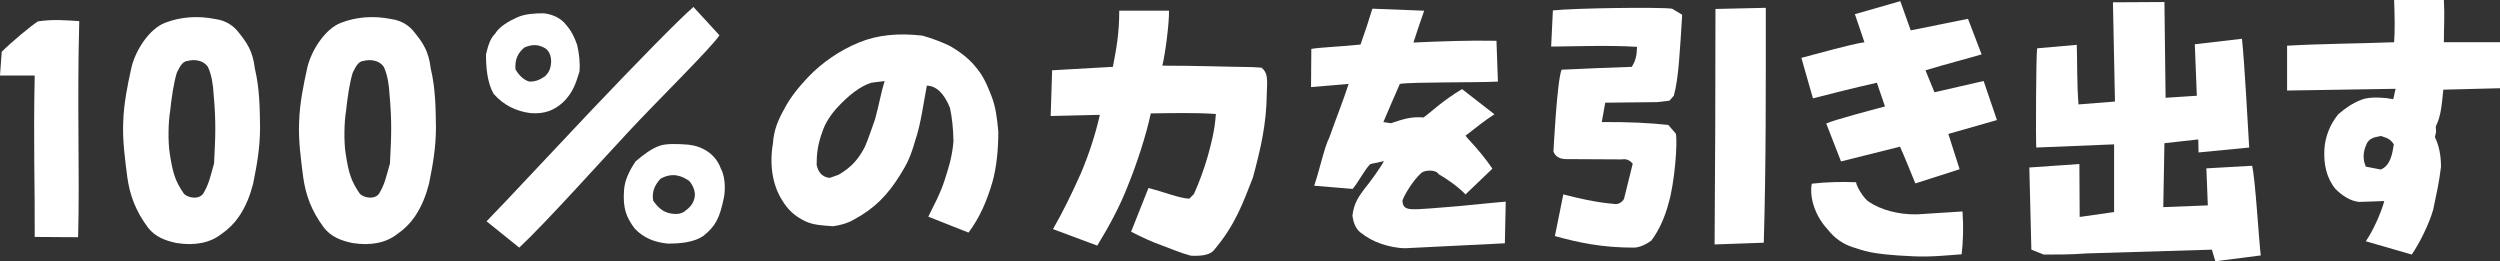
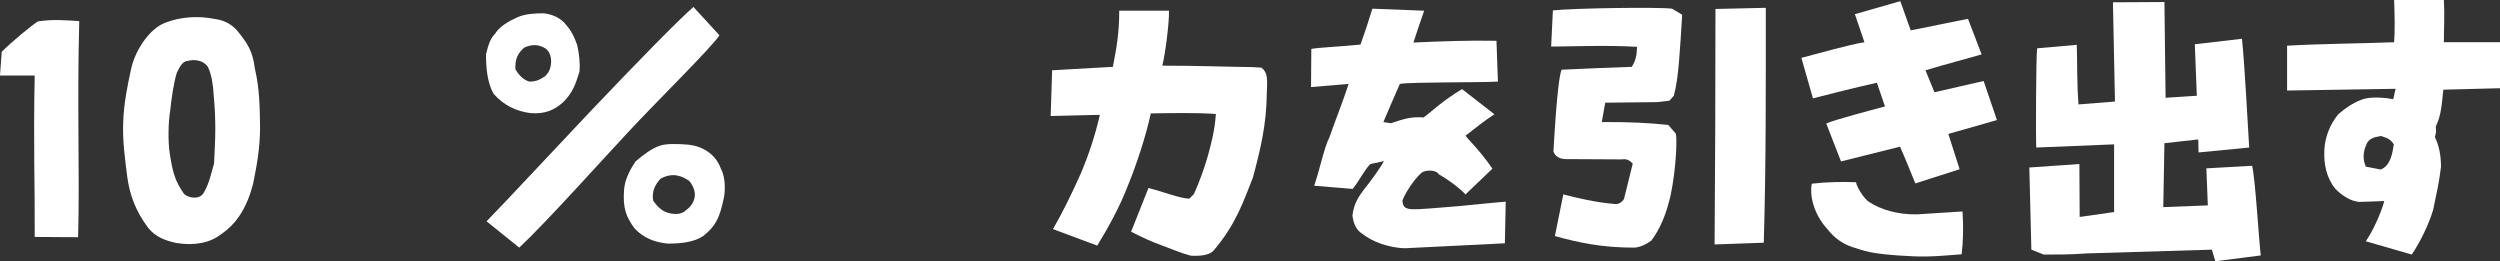
<svg xmlns="http://www.w3.org/2000/svg" id="_レイヤー_2" viewBox="0 0 518.52 54.18">
  <rect x="0" y="0" width="518.52" height="54.18" fill="#333333" stroke="none" />
  <defs>
    <style>.cls-1{fill:#fff;}</style>
  </defs>
  <g id="_レイヤー_2-2">
    <path class="cls-1" d="m7.2,49.14c.06-10.5-.3-19.38,0-33.48H0l.36-4.92c2.04-2.04,6-5.34,7.5-6.3,3.18-.48,5.58-.24,8.58-.06-.48,17.4.12,31.44-.24,44.82l-9-.06Z" />
    <path class="cls-1" d="m30.66,47.16c-2.52-3.42-3.72-6.6-4.26-10.44-.48-3.78-1.02-7.68-.84-11.46.12-3.84.9-7.62,1.68-11.16.78-3.48,3.6-8.04,6.96-9.36,3.12-1.2,6.66-1.56,10.5-.78,2.22.3,3.84,1.5,4.74,2.7,1.8,2.22,3,3.96,3.42,7.56,1.02,4.26,1.02,8.46,1.08,12.18,0,4.2-.66,7.86-1.44,11.7-.6,2.34-1.5,4.74-3,6.9-.9,1.32-2.16,2.58-3.66,3.6-2.34,1.8-5.52,2.4-9.24,1.8-2.28-.48-4.44-1.26-5.94-3.24Zm13.74-13.26c.24-5.22.48-8.16-.12-14.7-.06-1.26-.36-3.78-1.2-5.4-.96-1.32-2.76-1.56-4.26-1.14-1.08.06-1.74,1.62-2.16,2.46-.66,2.22-1.08,5.16-1.38,7.98-.36,2.1-.48,6.24-.06,8.82.6,3.78,1.02,5.52,2.94,8.28.84.84,3,1.26,3.96,0,1.26-2.04,1.56-3.84,2.28-6.3Z" />
-     <path class="cls-1" d="m67.14,47.16c-2.52-3.42-3.72-6.6-4.26-10.44-.48-3.78-1.02-7.68-.84-11.46.12-3.84.9-7.62,1.68-11.16.78-3.48,3.6-8.04,6.96-9.36,3.12-1.2,6.66-1.56,10.5-.78,2.22.3,3.84,1.5,4.74,2.7,1.8,2.22,3,3.96,3.42,7.56,1.02,4.26,1.02,8.46,1.08,12.18,0,4.2-.66,7.86-1.44,11.7-.6,2.34-1.5,4.74-3,6.9-.9,1.32-2.16,2.58-3.66,3.6-2.34,1.8-5.52,2.4-9.24,1.8-2.28-.48-4.44-1.26-5.94-3.24Zm13.74-13.26c.24-5.22.48-8.16-.12-14.7-.06-1.26-.36-3.78-1.2-5.4-.96-1.32-2.76-1.56-4.26-1.14-1.08.06-1.74,1.62-2.16,2.46-.66,2.22-1.08,5.16-1.38,7.98-.36,2.1-.48,6.24-.06,8.82.6,3.78,1.02,5.52,2.94,8.28.84.84,3,1.26,3.96,0,1.26-2.04,1.56-3.84,2.28-6.3Z" />
    <path class="cls-1" d="m102.36,19.44c-1.32-2.4-1.56-5.46-1.56-8.16.42-1.74.84-3.24,1.86-4.26.96-1.56,2.88-2.64,4.62-3.42,1.56-.72,3.6-.84,5.52-.84,1.56.18,3.42.84,4.62,2.4,1.2,1.38,1.74,2.64,2.28,4.14.42,1.74.66,3.9.48,5.58-.78,2.52-1.38,4.38-3.42,6.36-1.8,1.62-3.84,2.46-6.72,2.22-2.88-.36-5.52-1.56-7.68-4.02Zm-1.44,26.46c4.44-4.56,12.84-13.62,21.42-22.68,9-9.48,18.18-18.9,21.48-21.78l5.4,5.88c-1.44,2.34-13.56,14.28-18.78,19.92-5.22,5.58-17.16,18.9-22.74,24.12l-6.78-5.46Zm13.38-32.88c.12-1.56-.6-2.7-1.32-3.06-1.32-.72-2.46-.84-4.2-.12-1.38,1.14-2.04,2.52-1.86,4.56.66,1.14,1.68,2.22,2.88,2.52,1.44.06,2.4-.54,3.3-1.14.66-.72,1.08-1.32,1.2-2.76Zm17.34,34.38c-1.74-2.34-2.46-4.14-2.22-7.86.12-2.22,1.2-4.26,2.4-6.06,1.56-1.32,3.24-2.64,4.98-3.24,1.32-.48,3.6-.42,5.94-.24,2.76.3,5.58,1.74,6.78,4.98.72,1.32,1.02,3.6.66,5.82-.9,4.44-1.74,6.06-4.26,8.1-1.98,1.38-4.8,1.62-7.38,1.62-2.7-.24-5.04-1.14-6.9-3.12Zm12.42-6.42c.3-1.2-.42-2.7-1.14-3.48-1.44-.96-3.36-1.86-5.94-.42-1.02,1.14-1.86,2.52-1.5,4.56.96,1.32,1.92,2.34,3.66,2.64,1.38.24,2.22,0,2.82-.42,1.02-.78,1.8-1.44,2.1-2.88Z" />
-     <path class="cls-1" d="m167.04,45.9c-2.22-1.08-3.6-2.34-4.86-4.44-1.74-2.76-2.7-6.84-1.86-11.76.18-2.76,1.08-4.86,2.4-7.2,1.26-2.4,3-4.5,4.92-6.54,2.88-3,6.54-5.52,10.5-7.14,3.9-1.62,8.22-1.98,13.14-1.44,1.92.54,3.9,1.26,5.76,2.16,1.62.9,3.84,2.52,5.1,4.08,1.8,2.04,2.52,3.84,3.48,6.24.9,2.28,1.2,4.74,1.44,7.44,0,3.66-.36,7.38-1.2,10.38-1.2,4.14-2.7,7.5-4.98,10.56l-8.34-3.3c.9-1.92,2.46-4.62,3.42-7.68.72-2.28,1.5-4.5,1.8-7.92-.06-2.94-.3-4.86-.72-6.96-1.26-3.12-2.88-4.56-4.8-4.62-.66,3.3-1.2,7.86-2.4,11.34-.96,3.36-1.68,4.86-3.12,7.14-2.64,4.26-5.34,7.02-9.72,9.36-1.26.72-2.58,1.08-4.2,1.32-2.46-.18-4.02-.24-5.76-1.02Zm12.36-15.48c.78-1.8,1.44-3.9,2.1-5.7.84-3.06,1.32-5.88,1.98-7.92l-2.76.36c-2.34.72-4.8,2.7-7.02,5.1-1.38,1.5-2.52,3.24-3.06,4.86-1.14,3.06-1.26,5.04-1.26,7.08.36,1.68,1.26,2.52,2.7,2.7l1.86-.66c2.88-1.68,4.2-3.42,5.46-5.82Z" />
    <path class="cls-1" d="m241.08,50.94c-2.1-.72-4.62-1.92-6.48-2.88l3.6-9.06c3.54.9,6.12,2.04,8.46,2.22l.96-.96c1.14-2.52,2.1-5.16,2.88-7.86.72-2.64,1.44-5.22,1.68-8.76-4.38-.3-8.94-.18-13.5-.12-.96,4.56-2.88,10.38-4.68,14.82-1.68,4.38-3.96,8.58-6.42,12.6l-9.18-3.42c2.1-3.66,3.96-7.5,5.76-11.52,1.68-3.96,3-7.98,3.96-12.18l-10.2.24.3-9.48,12.6-.72c.72-3.78,1.32-6.78,1.32-11.64h10.32c.06,2.46-.72,8.64-1.38,11.4,7.62,0,13.38.24,18.78.3l1.8.12c1.2,1.02,1.26,2.04,1.08,5.4-.06,6.24-1.26,11.4-2.88,17.4-2.16,5.52-3.66,9.78-8.04,15-.72.9-2.16,1.32-4.8,1.2-2.1-.54-3.96-1.38-5.94-2.1Z" />
    <path class="cls-1" d="m286.5,50.58c-1.62-.54-3-1.32-4.38-2.4-1.02-.84-1.44-2.16-1.62-3.42.3-2.82,1.62-4.38,2.58-5.7,1.02-1.2,3.18-4.2,3.96-5.64l-2.82.6c-1.2,1.2-2.22,3.36-3.66,5.16l-7.98-.66c1.32-4.02,2.1-7.98,3.12-9.96,1.44-4.08,2.94-7.8,4.02-11.16l-7.8.66.06-7.92c1.62-.3,6.9-.54,10.2-.9.9-2.52,1.74-5.04,2.46-7.44l10.74.42c-.9,2.52-1.68,4.98-2.22,6.6,5.4-.24,11.58-.48,17.22-.36l.3,8.46c-4.44.24-17.94.06-20.34.48-1.32,3-2.4,5.52-3.42,7.92l1.56.24c2.82-.96,4.32-1.38,6.78-1.2,1.68-1.2,3.78-3.36,7.98-5.88l6.72,5.22c-1.98,1.26-3.96,2.88-6,4.44l.54.66c1.92,2.04,3.6,4.08,5.04,6.18l-5.58,5.34c-1.62-1.68-3.9-3.24-5.58-4.2-.54-.96-2.7-.9-3.54-.3-1.8,1.62-3.54,4.56-3.96,5.76.06.96.24,1.68,1.8,1.8,1.74.12,6.06-.36,7.32-.42,2.82-.18,9.84-.96,12.3-1.14l-.18,8.64-20.58,1.02c-1.8,0-3.6-.42-5.04-.9Z" />
    <path class="cls-1" d="m322.5,48.96l1.74-8.64c3.06.78,6.48,1.62,10.56,1.98.84.18,1.74-.42,2.04-1.08l1.8-7.26c-.54-.66-1.26-1.08-2.22-.9l-11.52-.06c-1.2,0-2.22-.36-2.7-1.56,0,0,.72-14.58,1.68-16.98,4.86-.24,9.72-.42,14.58-.6.72-1.2,1.02-2.16,1.08-4.14-5.4-.36-12.12-.12-17.82-.06l.36-7.5c4.32-.48,22.02-.72,24.72-.36l2.1,1.26c-.48,7.38-.72,13.2-1.74,16.8l-.9,1.02-2.52.3-10.8.12-.72,4.02c5.22-.06,10.2.18,13.8.6l1.56,1.8c.42,1.92-.3,10.5-1.5,14.4-.66,2.58-1.86,5.52-3.6,7.8-1.08.78-2.34,1.38-3.54,1.44-6.66,0-11.46-1.02-16.44-2.4Zm33.12,1.74c.12-15.84.18-31.98.18-48.84l10.44-.24c0,16.98.06,32.46-.42,48.72l-10.2.36Z" />
    <path class="cls-1" d="m394.08,30.42l-12.24,3.06-3.06-7.86c1.5-.72,9.66-2.88,12.18-3.54l-1.68-4.92c-5.04,1.14-9.54,2.28-13.26,3.24l-2.4-8.4c3.24-.84,9.96-2.76,13.08-3.24l-1.98-5.82,9.42-2.7,2.16,6.06,11.88-2.4,2.82,7.38c-3.24.96-6.84,1.86-11.64,3.3l1.86,4.56,10.2-2.34,2.76,8.1-10.08,2.88,2.34,7.32-9.18,2.94c-.96-2.34-2.16-5.34-3.18-7.62Zm-9.9,20.82c-1.98-.66-3.72-1.86-5.16-3.72-2.58-2.76-3.78-6.66-3.24-9.42,3-.36,6.48-.42,9.18-.3.12.96,1.62,3.42,2.7,4.08,2.52,1.68,6.12,2.64,9.9,2.58l9.48-.6c.24,3.36.12,6.24-.18,8.88-2.58.18-6.24.6-10.02.42-9.48-.42-10.32-1.26-12.66-1.92Z" />
    <path class="cls-1" d="m458.76,51.78l-25.98.78c-3.06.24-5.82.24-8.88.24l-2.58-1.02-.42-17.04,10.38-.72.06,10.98,7.14-1.02v-14.04l-16.14.66c-.12-1.26-.06-19.14.18-20.58l8.22-.72c.12,3.3,0,8.1.36,12.36l7.56-.6-.42-20.58,10.68-.06.24,19.86,6.48-.42-.42-10.68,9.78-1.14c.6,5.7,1.2,18.06,1.5,22.56l-10.5,1.02-.06-2.7-7.02.78-.24,13.26,9.24-.36-.3-7.68,9.48-.54c.66,2.46,1.44,15.9,1.8,18.6l-9.42,1.2-.72-2.4Z" />
    <path class="cls-1" d="m490.68,50.04c1.5-2.1,3.24-6.06,3.84-8.34l-5.22.18c-1.8-.18-3.48-1.26-4.92-2.7-1.86-2.28-2.46-5.16-2.28-8.28.18-2.64,1.2-5.16,2.88-7.2,1.44-1.26,2.94-2.28,4.62-2.94,1.38-.6,3.24-.6,5.34-.42l1.44.24.48-2.16c-2.52,0-12.72.24-22.5.36v-9.3c7.38-.42,14.28-.42,22.2-.72.18-2.4.12-5.4,0-8.76h10.32c.18,3.12,0,5.82,0,8.76h11.64v9.54c-3.96.12-7.86.18-11.76.3-.3,2.82-.42,5.4-1.56,7.62l.06,1.14-.24,1.08c.9,1.86,1.26,3.9,1.26,6.18-.36,3.12-1.02,6-1.62,8.88-.84,2.94-2.76,6.84-4.44,9.3l-9.54-2.76Zm5.82-20.1c-.9-1.38-1.8-1.38-2.7-1.74-1.68.3-2.34.6-2.88,1.5-.54,1.14-.9,2.46-.54,3.96l.3.9,3.12.6c2.04-.84,2.4-3.36,2.7-5.22Z" />
  </g>
</svg>